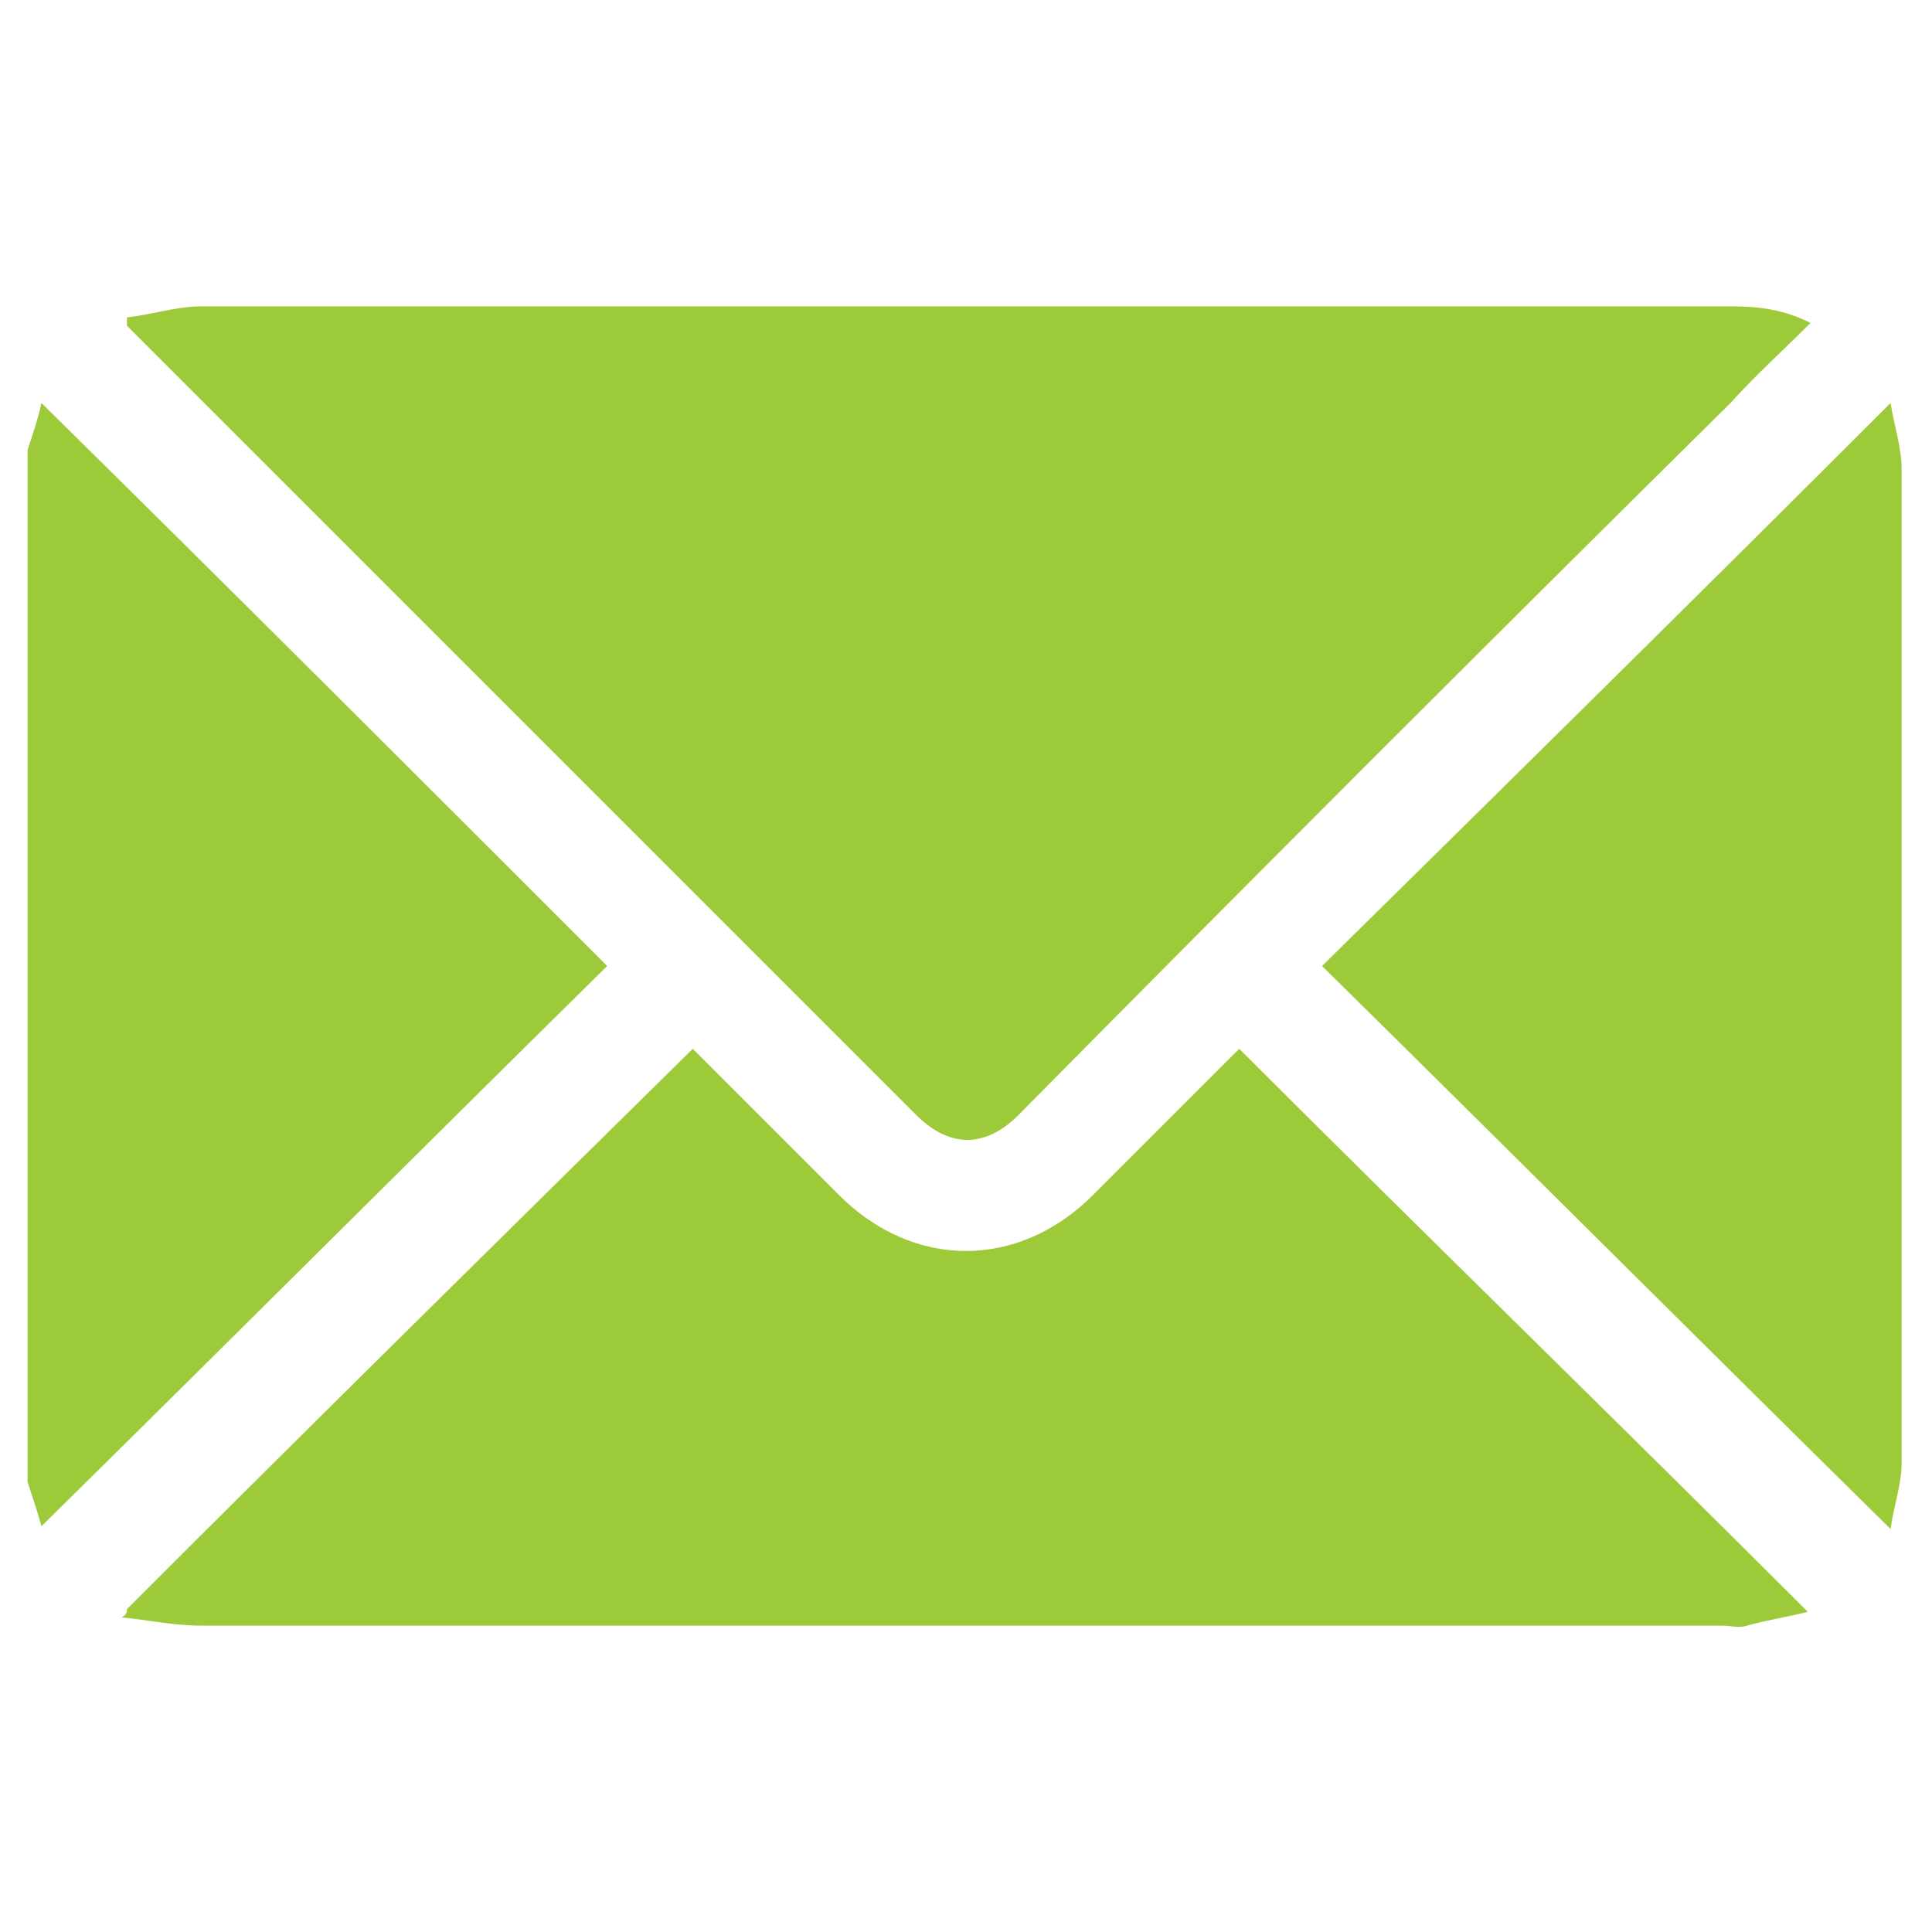
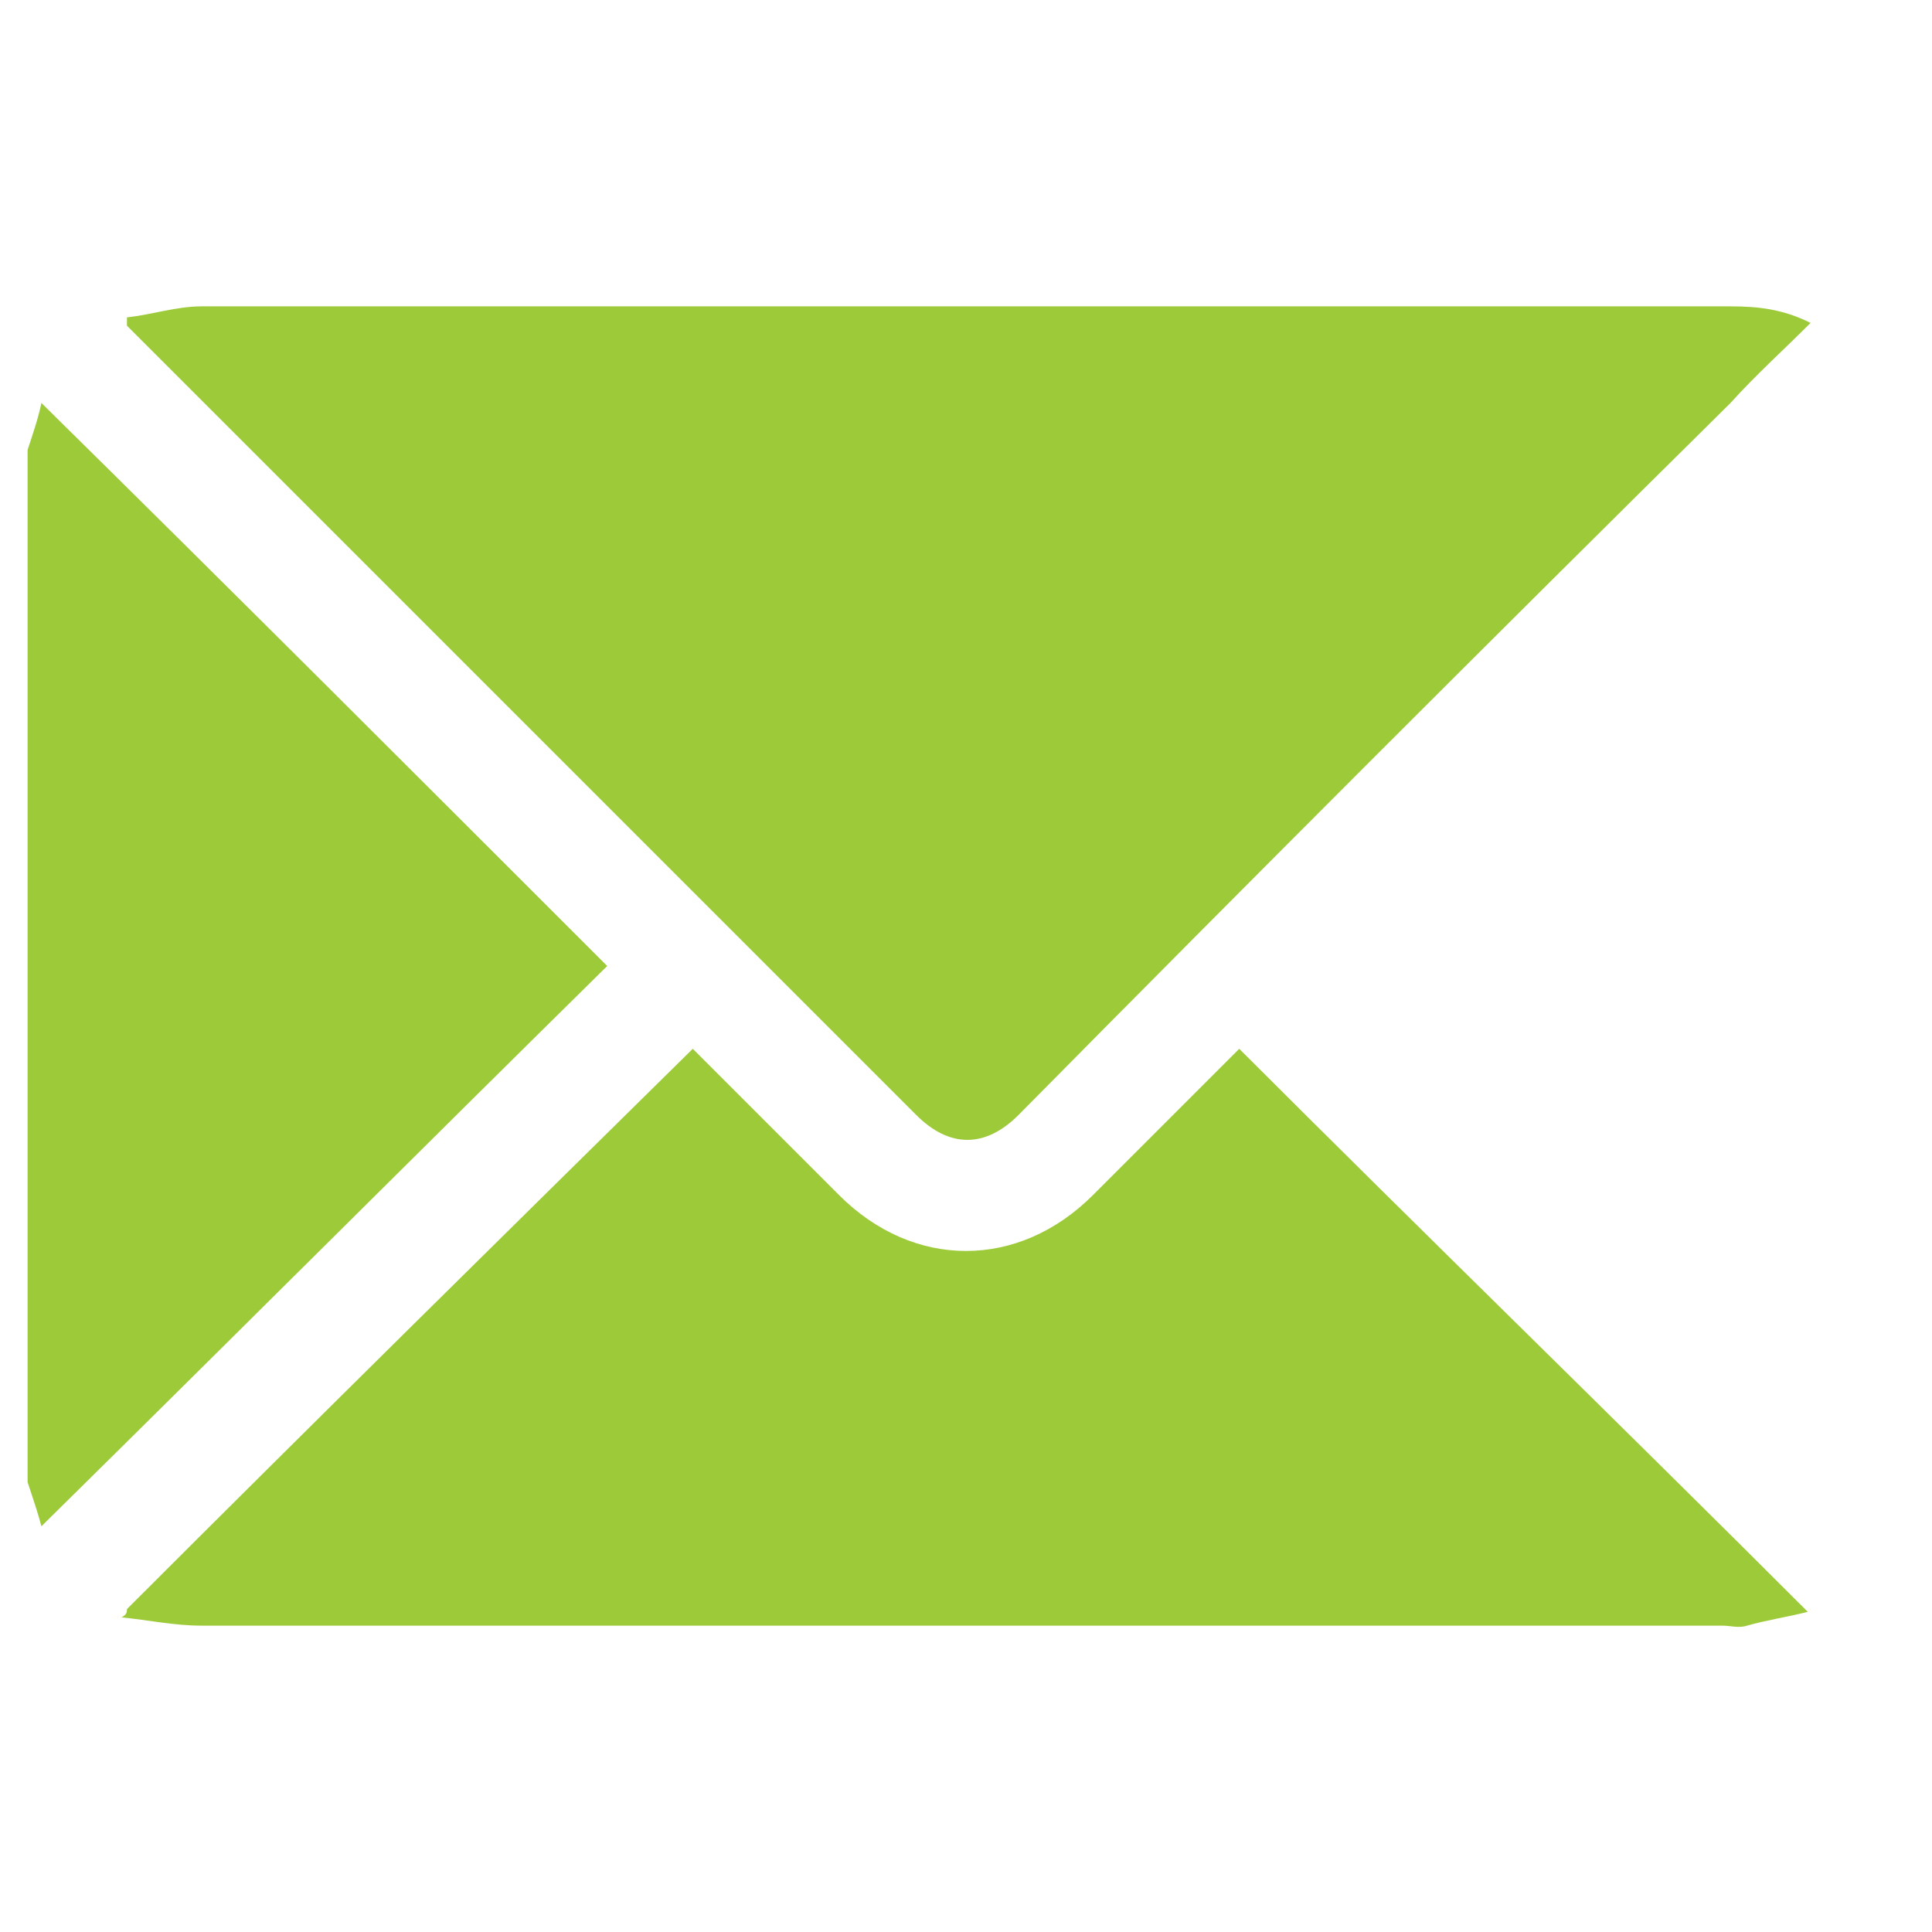
<svg xmlns="http://www.w3.org/2000/svg" version="1.1" id="Layer_1" x="0px" y="0px" viewBox="0 0 70 70" style="enable-background:new 0 0 70 70;" xml:space="preserve">
  <style type="text/css">
	.st0{fill:#9DCA39;}
</style>
  <g>
    <path class="st0" d="M1,16.3c0.2-0.6,0.4-1.2,0.5-1.7c6.9,6.8,13.7,13.6,20.5,20.4C15.2,41.7,8.4,48.5,1.5,55.3   c-0.1-0.4-0.3-1-0.5-1.6C1,41.2,1,28.8,1,16.3z" />
    <path class="st0" d="M4.6,11.5c0.9-0.1,1.8-0.4,2.7-0.4c5.2,0,10.3,0,15.5,0c13.3,0,26.6,0,39.9,0c1,0,1.9,0.1,2.9,0.6   c-1,1-2,1.9-2.9,2.9C54,23.2,45.4,31.8,36.9,40.4c-1.2,1.2-2.5,1.2-3.7,0C23.8,31,14.4,21.6,5,12.2c-0.1-0.1-0.3-0.3-0.4-0.4   C4.6,11.6,4.6,11.6,4.6,11.5z" />
    <path class="st0" d="M4.6,58.3c6.8-6.8,13.6-13.5,20.5-20.3c0.1,0.1,0.2,0.2,0.4,0.4c1.6,1.6,3.3,3.3,4.9,4.9   c2.7,2.7,6.5,2.7,9.2,0c1.8-1.8,3.6-3.6,5.3-5.3c6.8,6.8,13.7,13.5,20.6,20.4c-0.8,0.2-1.5,0.3-2.2,0.5c-0.3,0.1-0.6,0-0.9,0   c-18.4,0-36.7,0-55.1,0c-1,0-1.9-0.2-2.9-0.3C4.6,58.5,4.6,58.4,4.6,58.3z" />
-     <path class="st0" d="M68.5,14.6c0.1,0.7,0.4,1.6,0.4,2.4c0,12,0,24,0,36c0,0.8-0.3,1.6-0.4,2.4C61.6,48.6,54.8,41.8,47.9,35   C54.8,28.2,61.6,21.5,68.5,14.6z" />
  </g>
</svg>